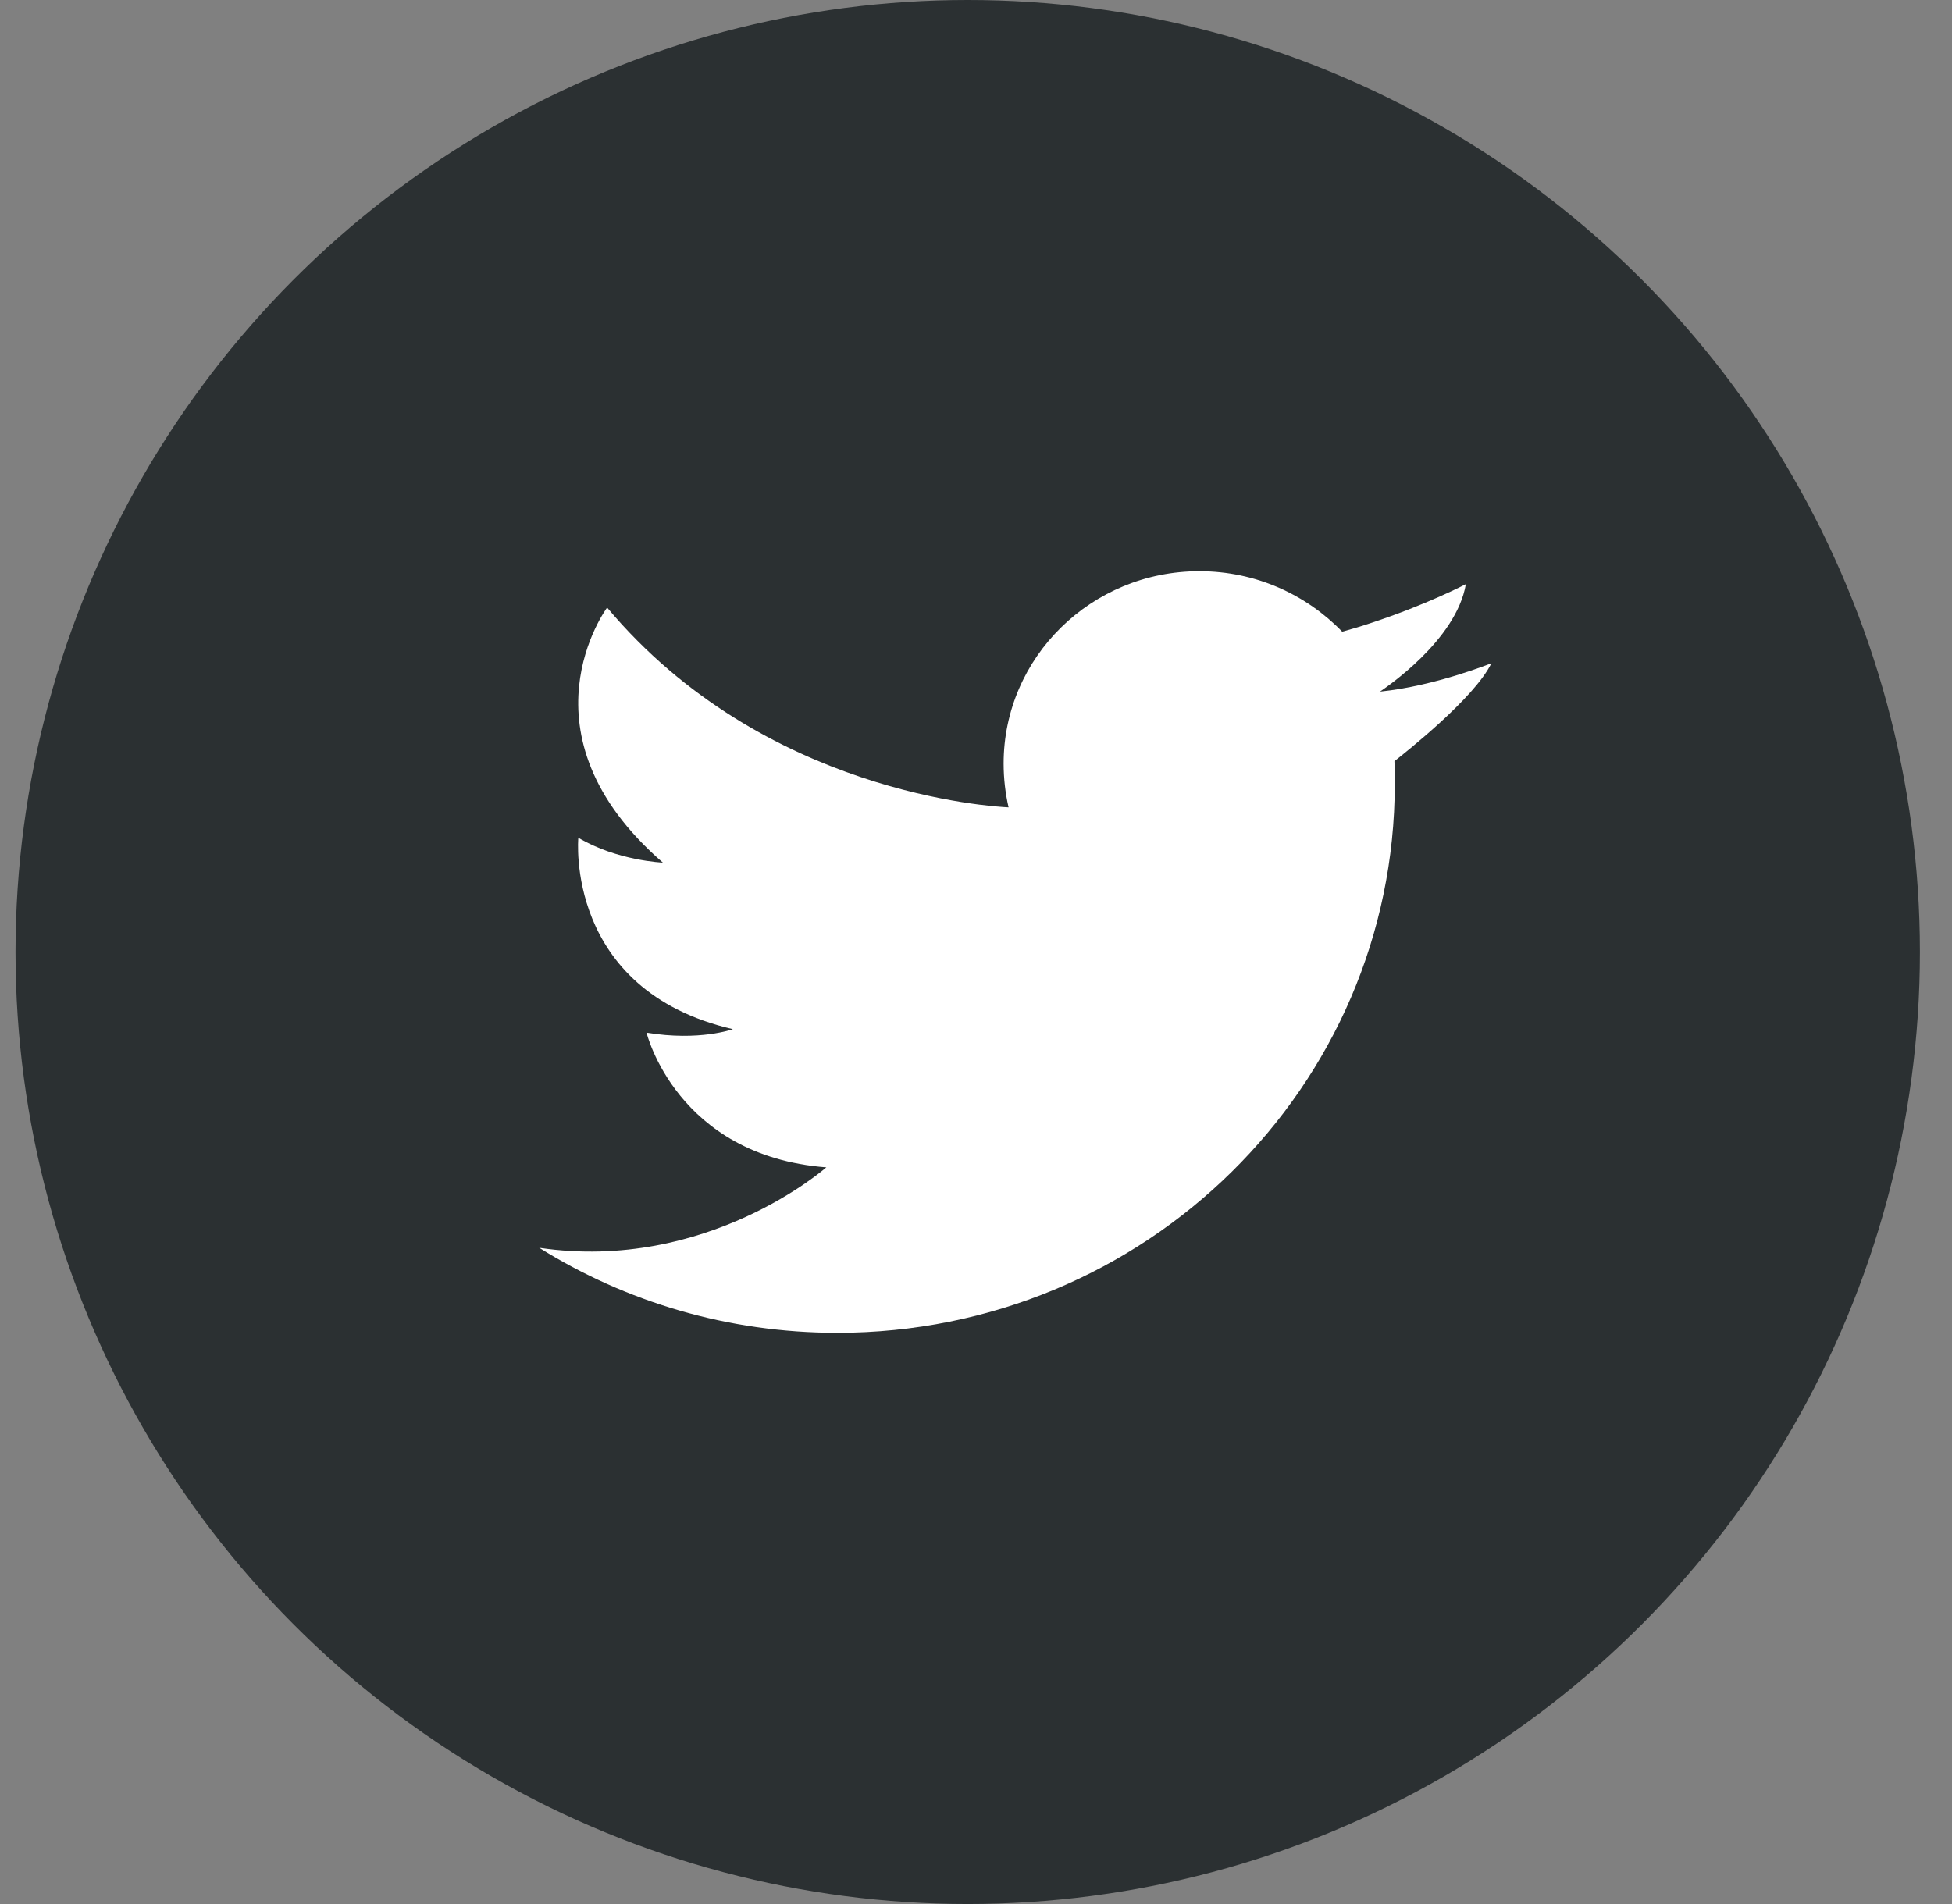
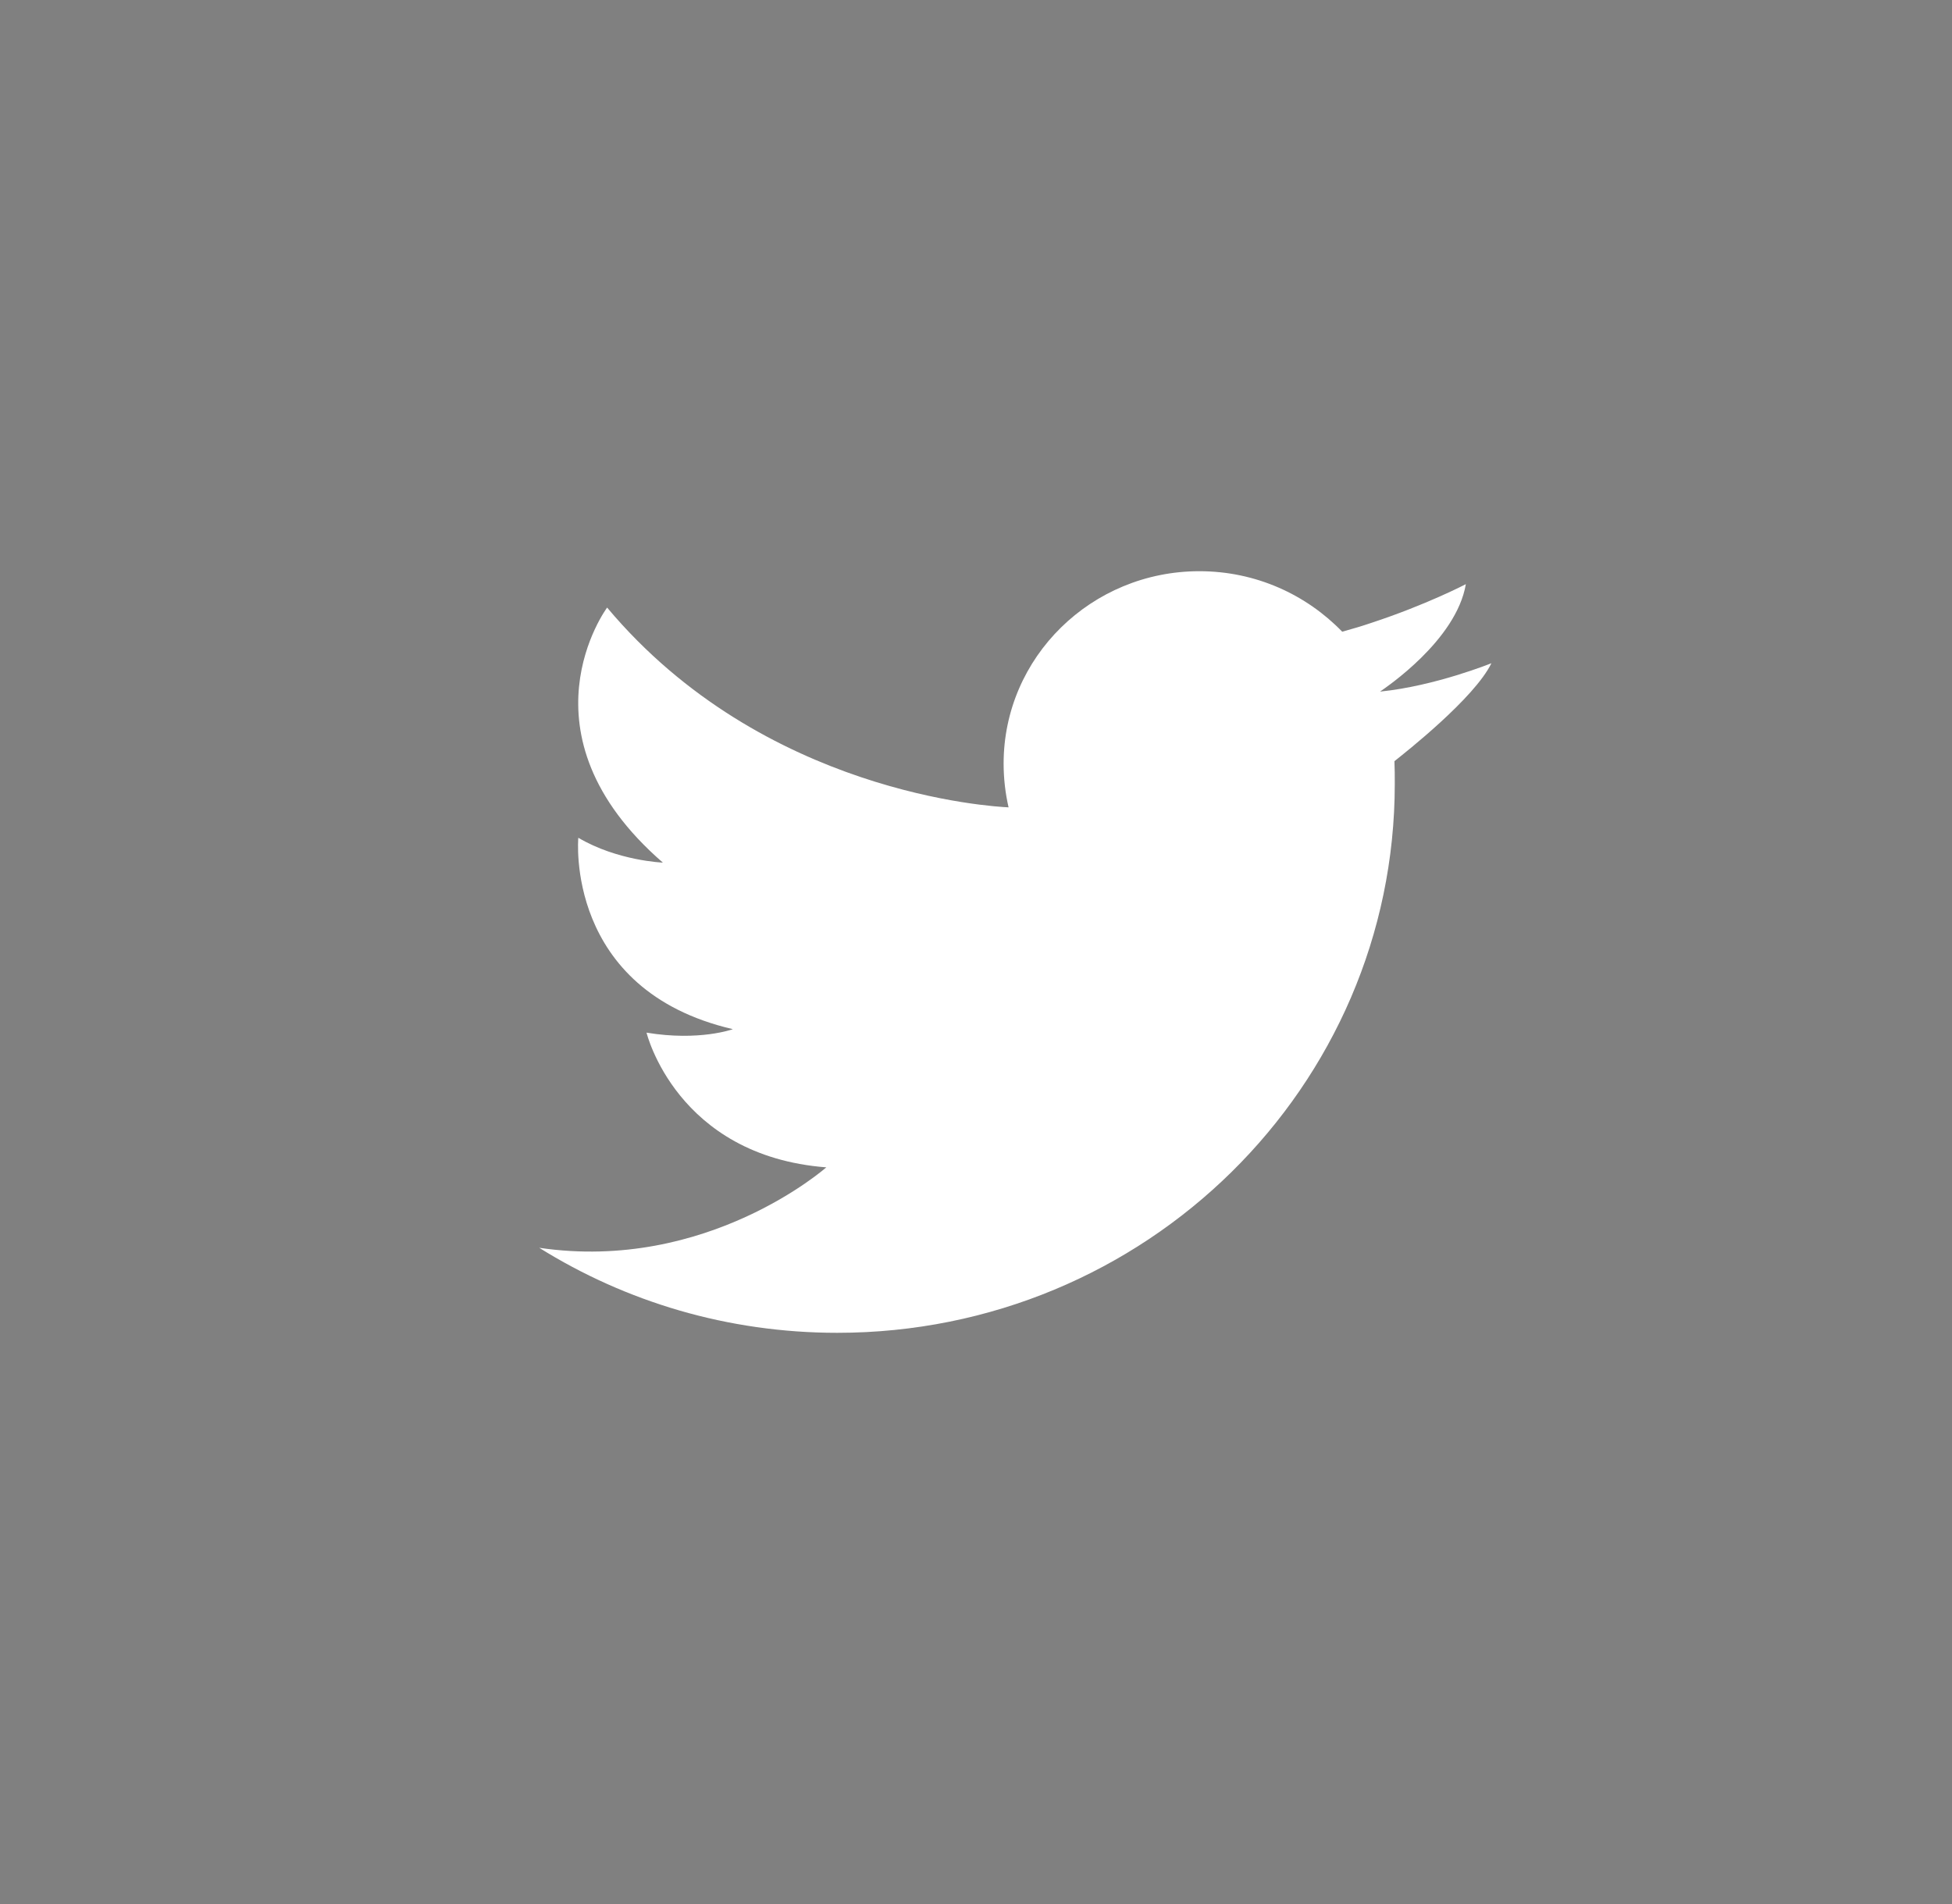
<svg xmlns="http://www.w3.org/2000/svg" width="41" height="40" viewBox="0 0 41 40" fill="none">
  <rect x="0" y="0" width="41" height="40" fill="#808080" stroke="none" />
-   <circle cx="20.326" cy="20" r="20" fill="#2B3032" />
  <path d="M11.326 26.214C13.14 27.346 15.281 28 17.587 28C24.058 28 29.296 22.833 29.296 16.468C29.296 16.307 29.296 16.152 29.289 15.991C29.52 15.807 30.968 14.668 31.326 13.933C31.326 13.933 30.147 14.411 28.998 14.528H28.99C28.99 14.528 28.99 14.528 28.998 14.521C29.102 14.447 30.587 13.455 30.789 12.272C30.789 12.272 29.96 12.706 28.796 13.088C28.602 13.154 28.401 13.213 28.192 13.271C27.438 12.492 26.378 12 25.192 12C22.923 12 21.08 13.808 21.08 16.042C21.08 16.358 21.117 16.667 21.184 16.961C20.871 16.946 16.035 16.682 12.752 12.764C12.752 12.764 10.789 15.403 13.923 18.122C13.923 18.122 12.968 18.085 12.147 17.6C12.147 17.6 11.849 20.797 15.393 21.621C15.393 21.621 14.692 21.878 13.58 21.694C13.58 21.694 14.207 24.281 17.356 24.524C17.363 24.516 14.864 26.736 11.326 26.214Z" fill="white" />
</svg>